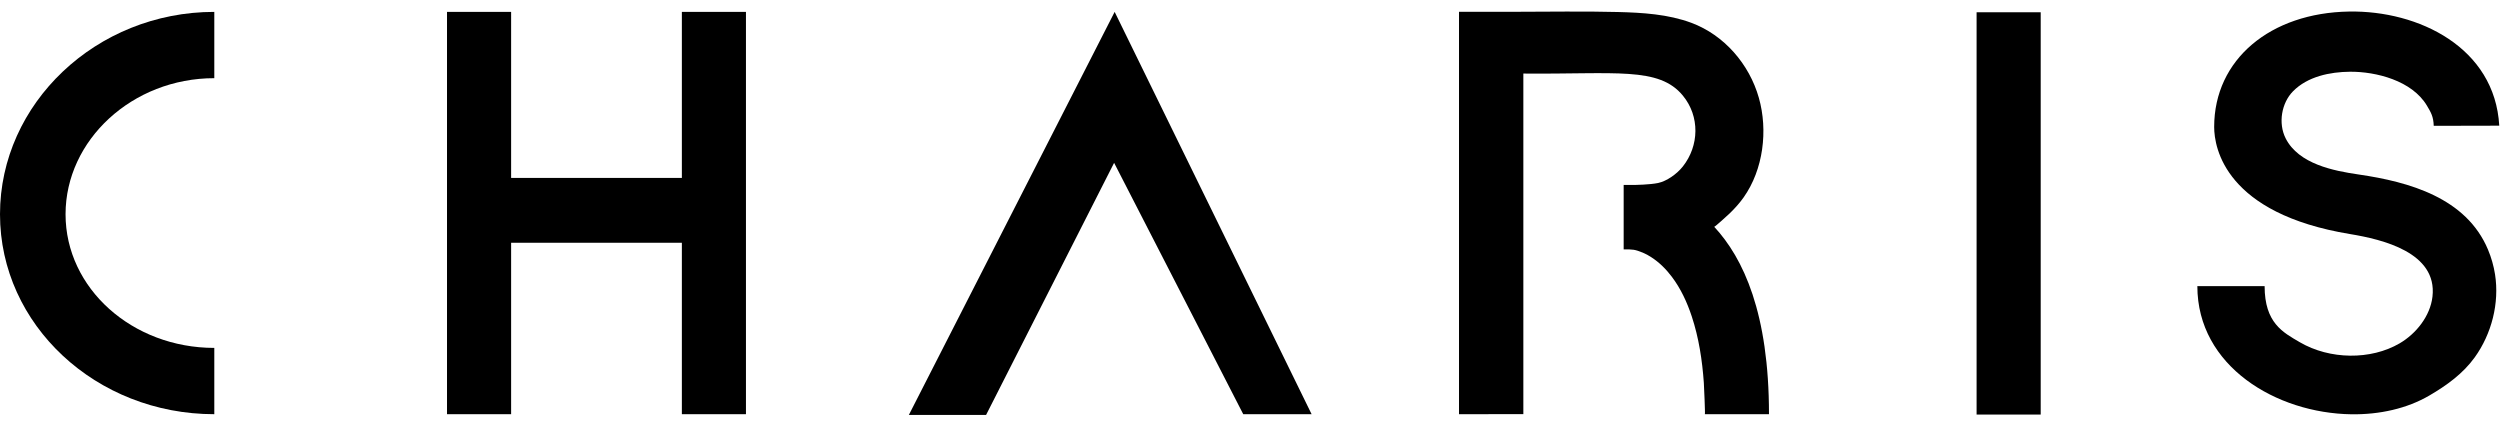
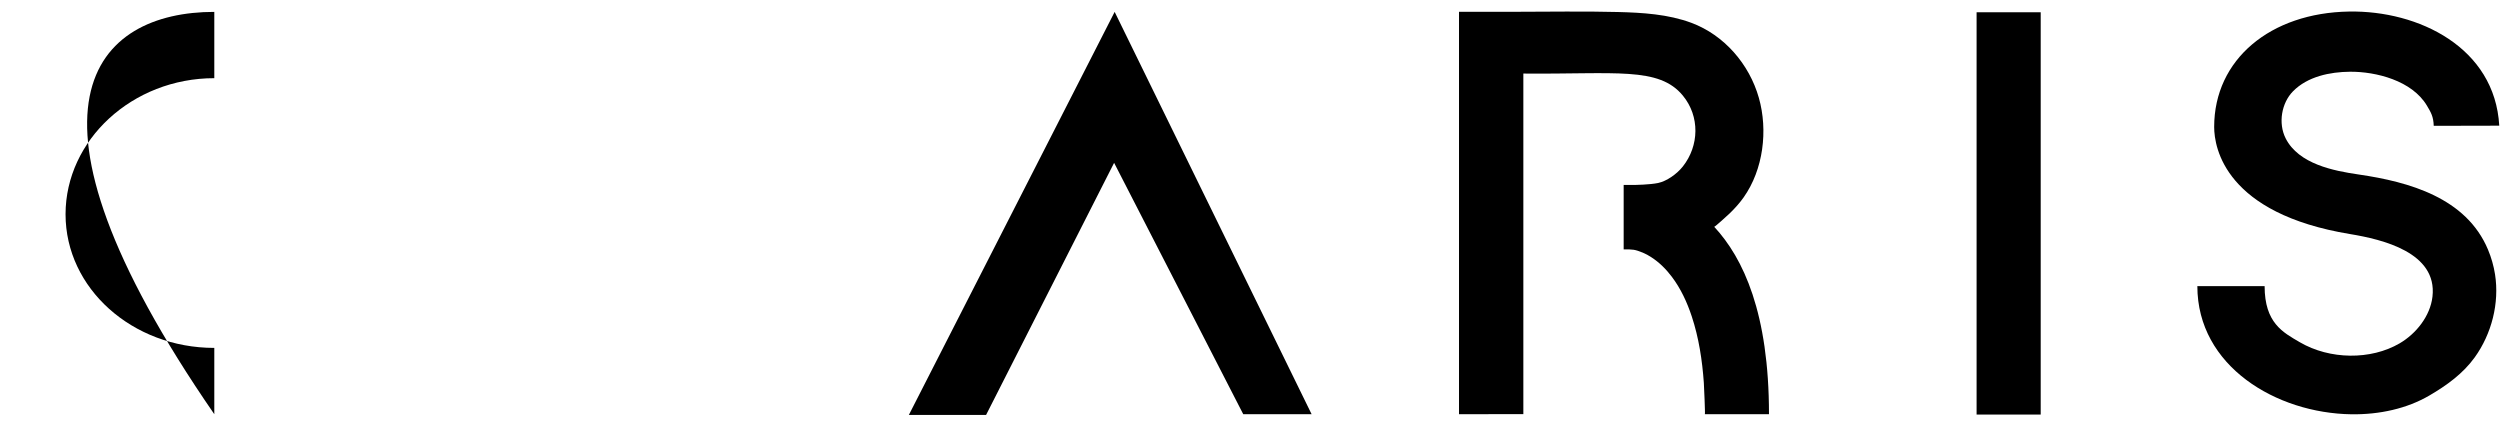
<svg xmlns="http://www.w3.org/2000/svg" width="118px" height="20px" viewBox="0 0 118 20" version="1.1">
  <title>LOGO</title>
  <desc>Created with Sketch.</desc>
  <defs />
  <g id="0422_수정및추가" stroke="none" stroke-width="1" fill="none" fill-rule="evenodd">
    <g id="로그인전" transform="translate(-156, -25)" fill="#000000">
      <g id="LOGO" transform="translate(156, 25)">
-         <path d="M10.115,19.55 C4.537,19.55 0,15.336 0,10.113 C0,4.888 4.537,0.561 10.115,0.561 L10.115,3.69 C6.243,3.69 3.094,6.613 3.094,10.113 C3.094,13.611 6.243,16.421 10.115,16.421 L10.115,19.55 Z" id="Fill-1" />
-         <polygon id="Fill-3" points="24.125 19.55 21.099 19.55 21.099 0.561 24.125 0.561" />
+         <path d="M10.115,19.55 C0,4.888 4.537,0.561 10.115,0.561 L10.115,3.69 C6.243,3.69 3.094,6.613 3.094,10.113 C3.094,13.611 6.243,16.421 10.115,16.421 L10.115,19.55 Z" id="Fill-1" />
        <polygon id="Fill-5" points="96.321 19.567 93.295 19.567 93.295 0.579 96.321 0.579" />
-         <polygon id="Fill-6" points="35.209 19.55 32.184 19.55 32.184 0.561 35.209 0.561" />
-         <polygon id="Fill-7" points="33.746 11.458 22.661 11.458 22.661 8.398 33.746 8.398" />
        <polygon id="Fill-8" points="46.543 19.585 42.898 19.585 52.612 0.561 61.908 19.55 58.681 19.55 52.586 7.686" />
        <path d="M110.984,19.554 C107.448,19.504 103.715,17.29 103.715,13.506 L106.89,13.506 C106.89,15.243 107.753,15.687 108.551,16.153 C109.965,16.979 111.902,17.001 113.263,16.206 C114.036,15.754 114.707,14.926 114.813,13.999 C115.05,11.914 112.444,11.299 110.929,11.049 C105.051,10.081 104.509,6.999 104.509,5.991 C104.509,2.803 107.167,0.604 110.876,0.545 C114.155,0.489 117.757,2.241 117.965,5.932 L114.872,5.939 C114.858,5.5 114.741,5.306 114.55,4.985 C113.848,3.804 112.145,3.376 110.921,3.386 C109.978,3.394 108.916,3.609 108.228,4.311 C107.69,4.859 107.519,5.814 107.885,6.535 C108.501,7.745 110.148,8.064 111.33,8.236 C113.71,8.583 116.407,9.335 117.433,11.781 C117.59,12.156 117.703,12.55 117.766,12.952 C117.978,14.308 117.605,15.758 116.809,16.865 C116.255,17.636 115.477,18.195 114.668,18.667 C113.606,19.288 112.309,19.573 110.984,19.554" id="Fill-9" />
        <path d="M80.911,10.704 C80.931,10.727 81.589,10.122 81.647,10.066 C81.885,9.835 82.108,9.587 82.3,9.316 C83.23,8.001 83.455,6.156 83.018,4.617 C82.567,3.025 81.38,1.654 79.835,1.078 C78.732,0.668 77.528,0.597 76.364,0.567 C74.721,0.524 73.074,0.557 71.431,0.557 C71.431,0.557 69.467,0.558 68.975,0.558 L68.865,0.558 L68.865,19.55 L71.902,19.547 L71.902,3.472 C76.259,3.512 78.299,3.132 79.434,4.516 C80.237,5.494 80.204,6.878 79.431,7.857 C79.153,8.21 78.671,8.551 78.264,8.637 C77.882,8.718 77.16,8.73 77.16,8.73 L76.637,8.73 L76.637,11.771 C77.074,11.771 77.15,11.767 77.545,11.927 C77.683,11.983 77.813,12.058 77.937,12.138 C78.316,12.381 78.639,12.704 78.91,13.063 C79.332,13.621 79.63,14.267 79.85,14.931 C80.185,15.942 80.346,17.008 80.421,18.069 C80.43,18.198 80.49,19.55 80.47,19.55 L83.496,19.55 C83.496,14.781 82.29,12.193 80.911,10.704" id="Fill-10" />
      </g>
    </g>
  </g>
</svg>